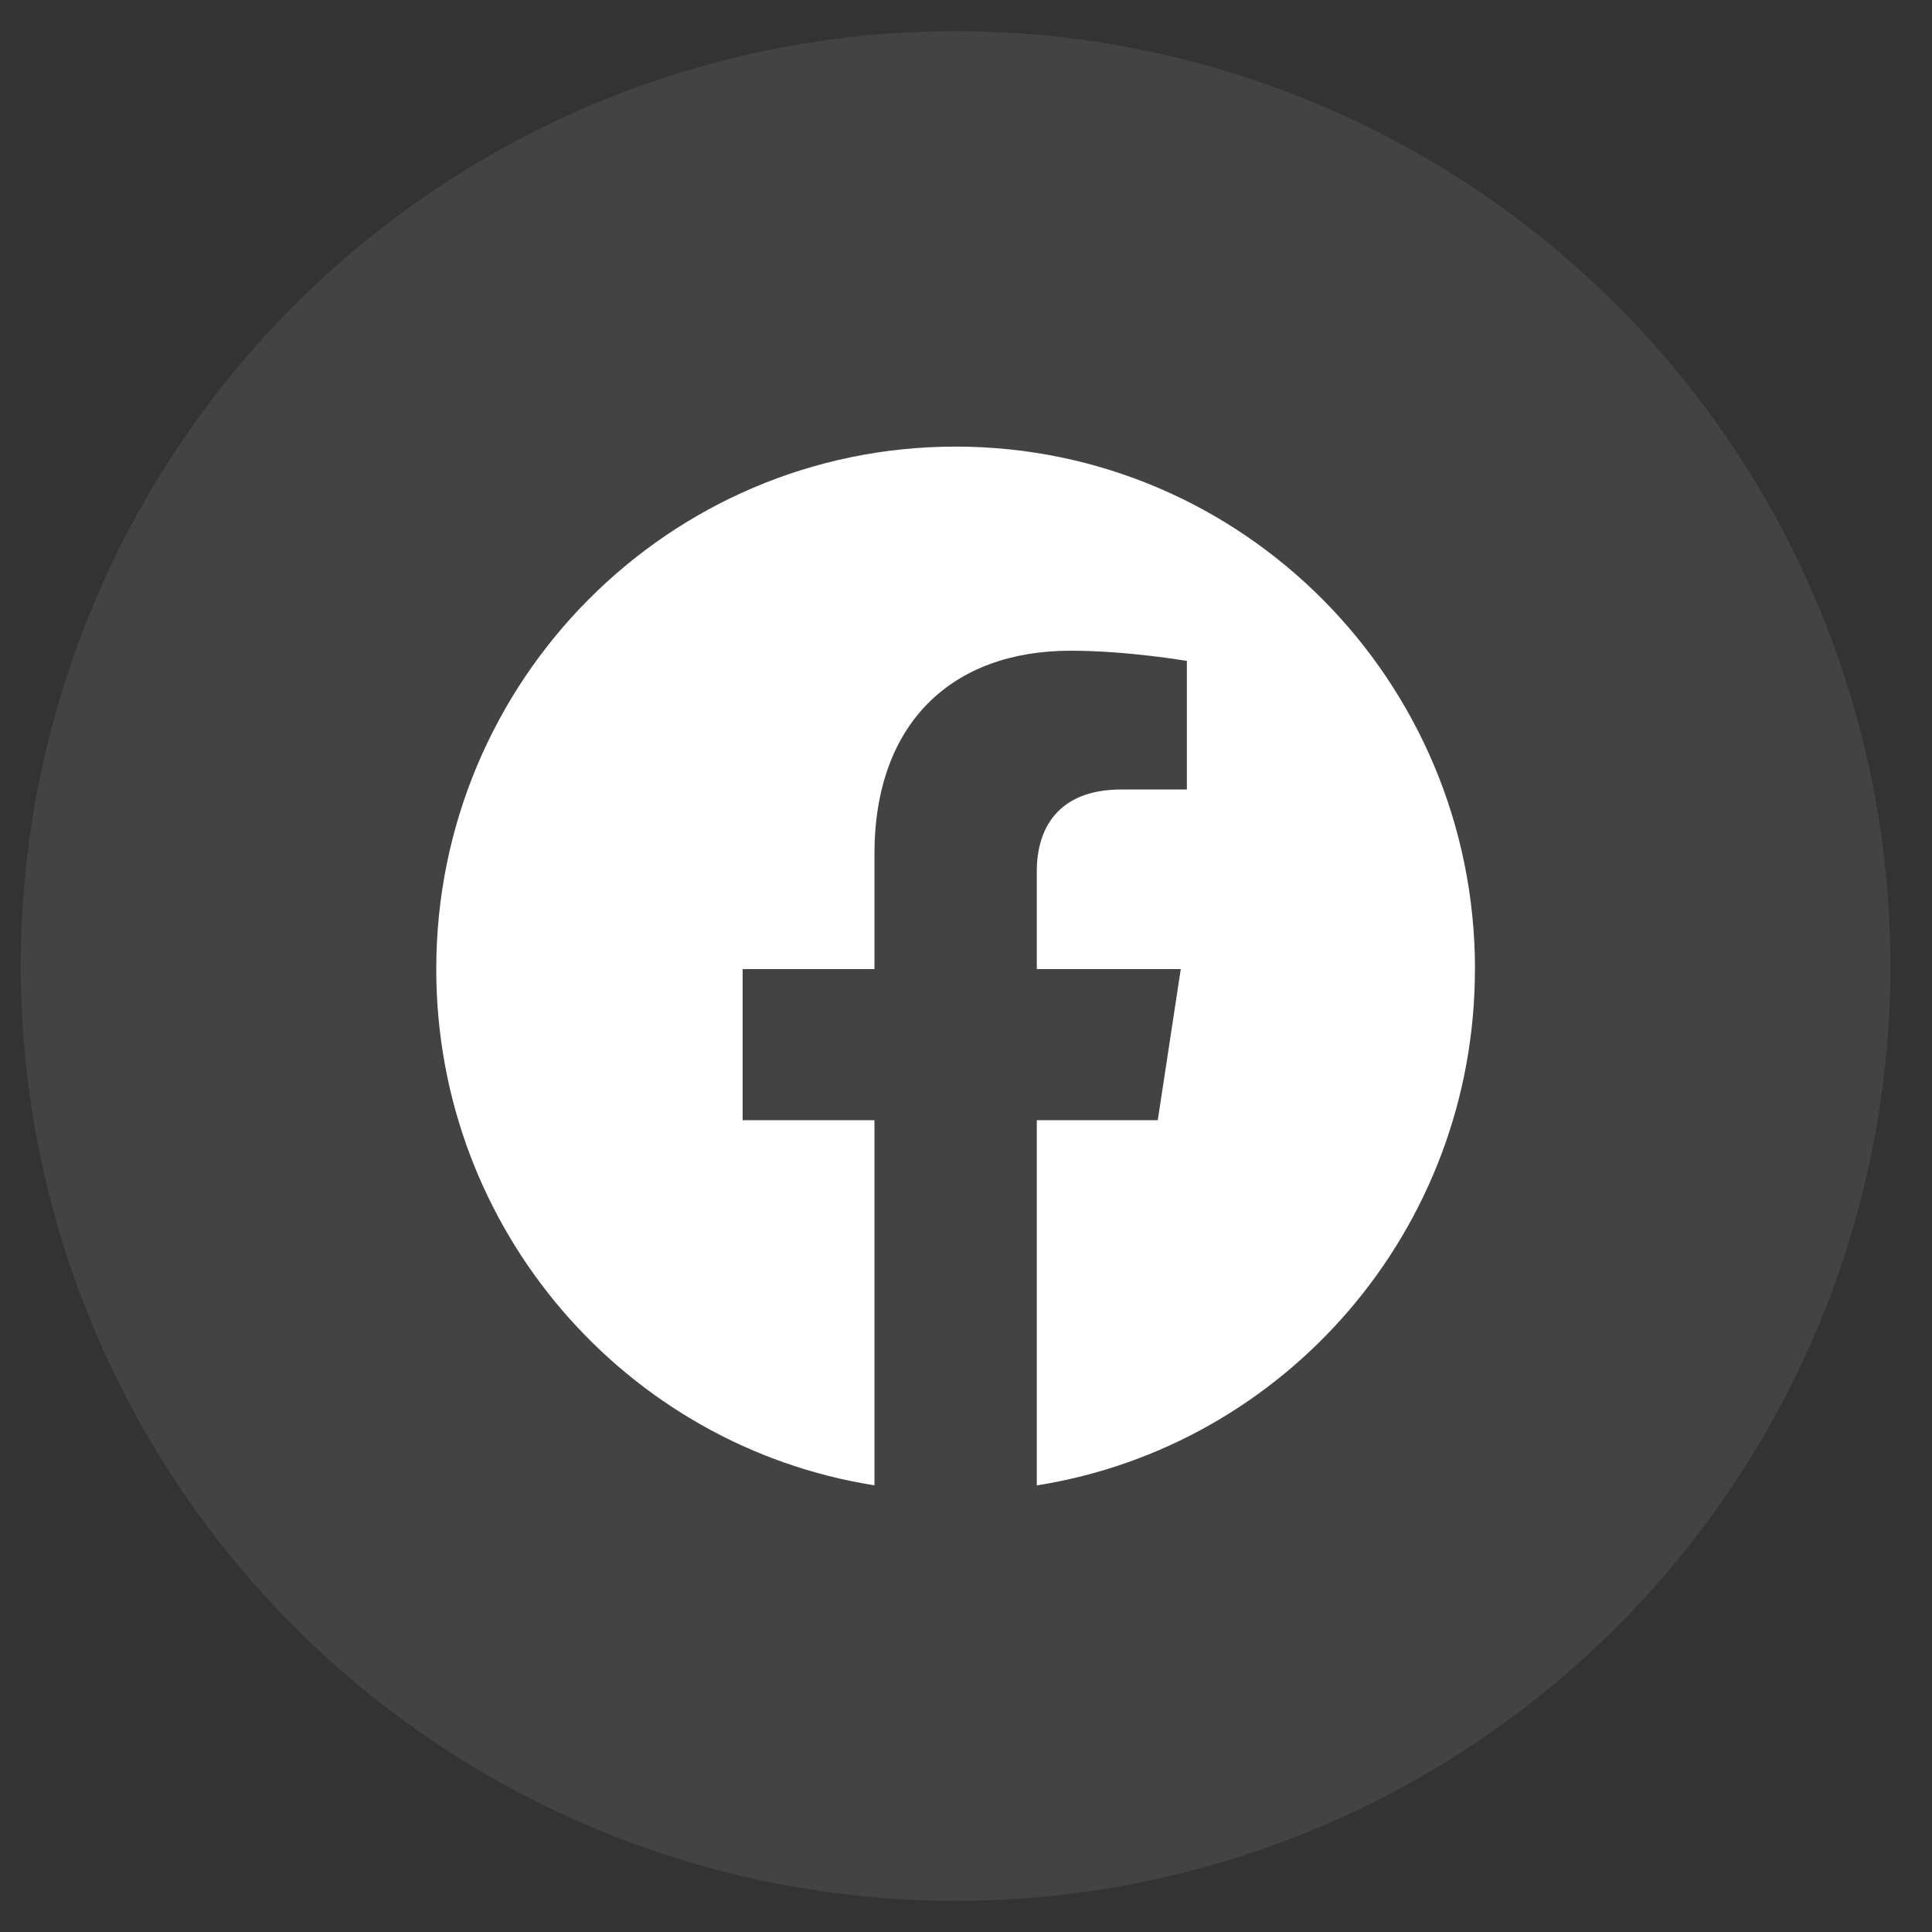
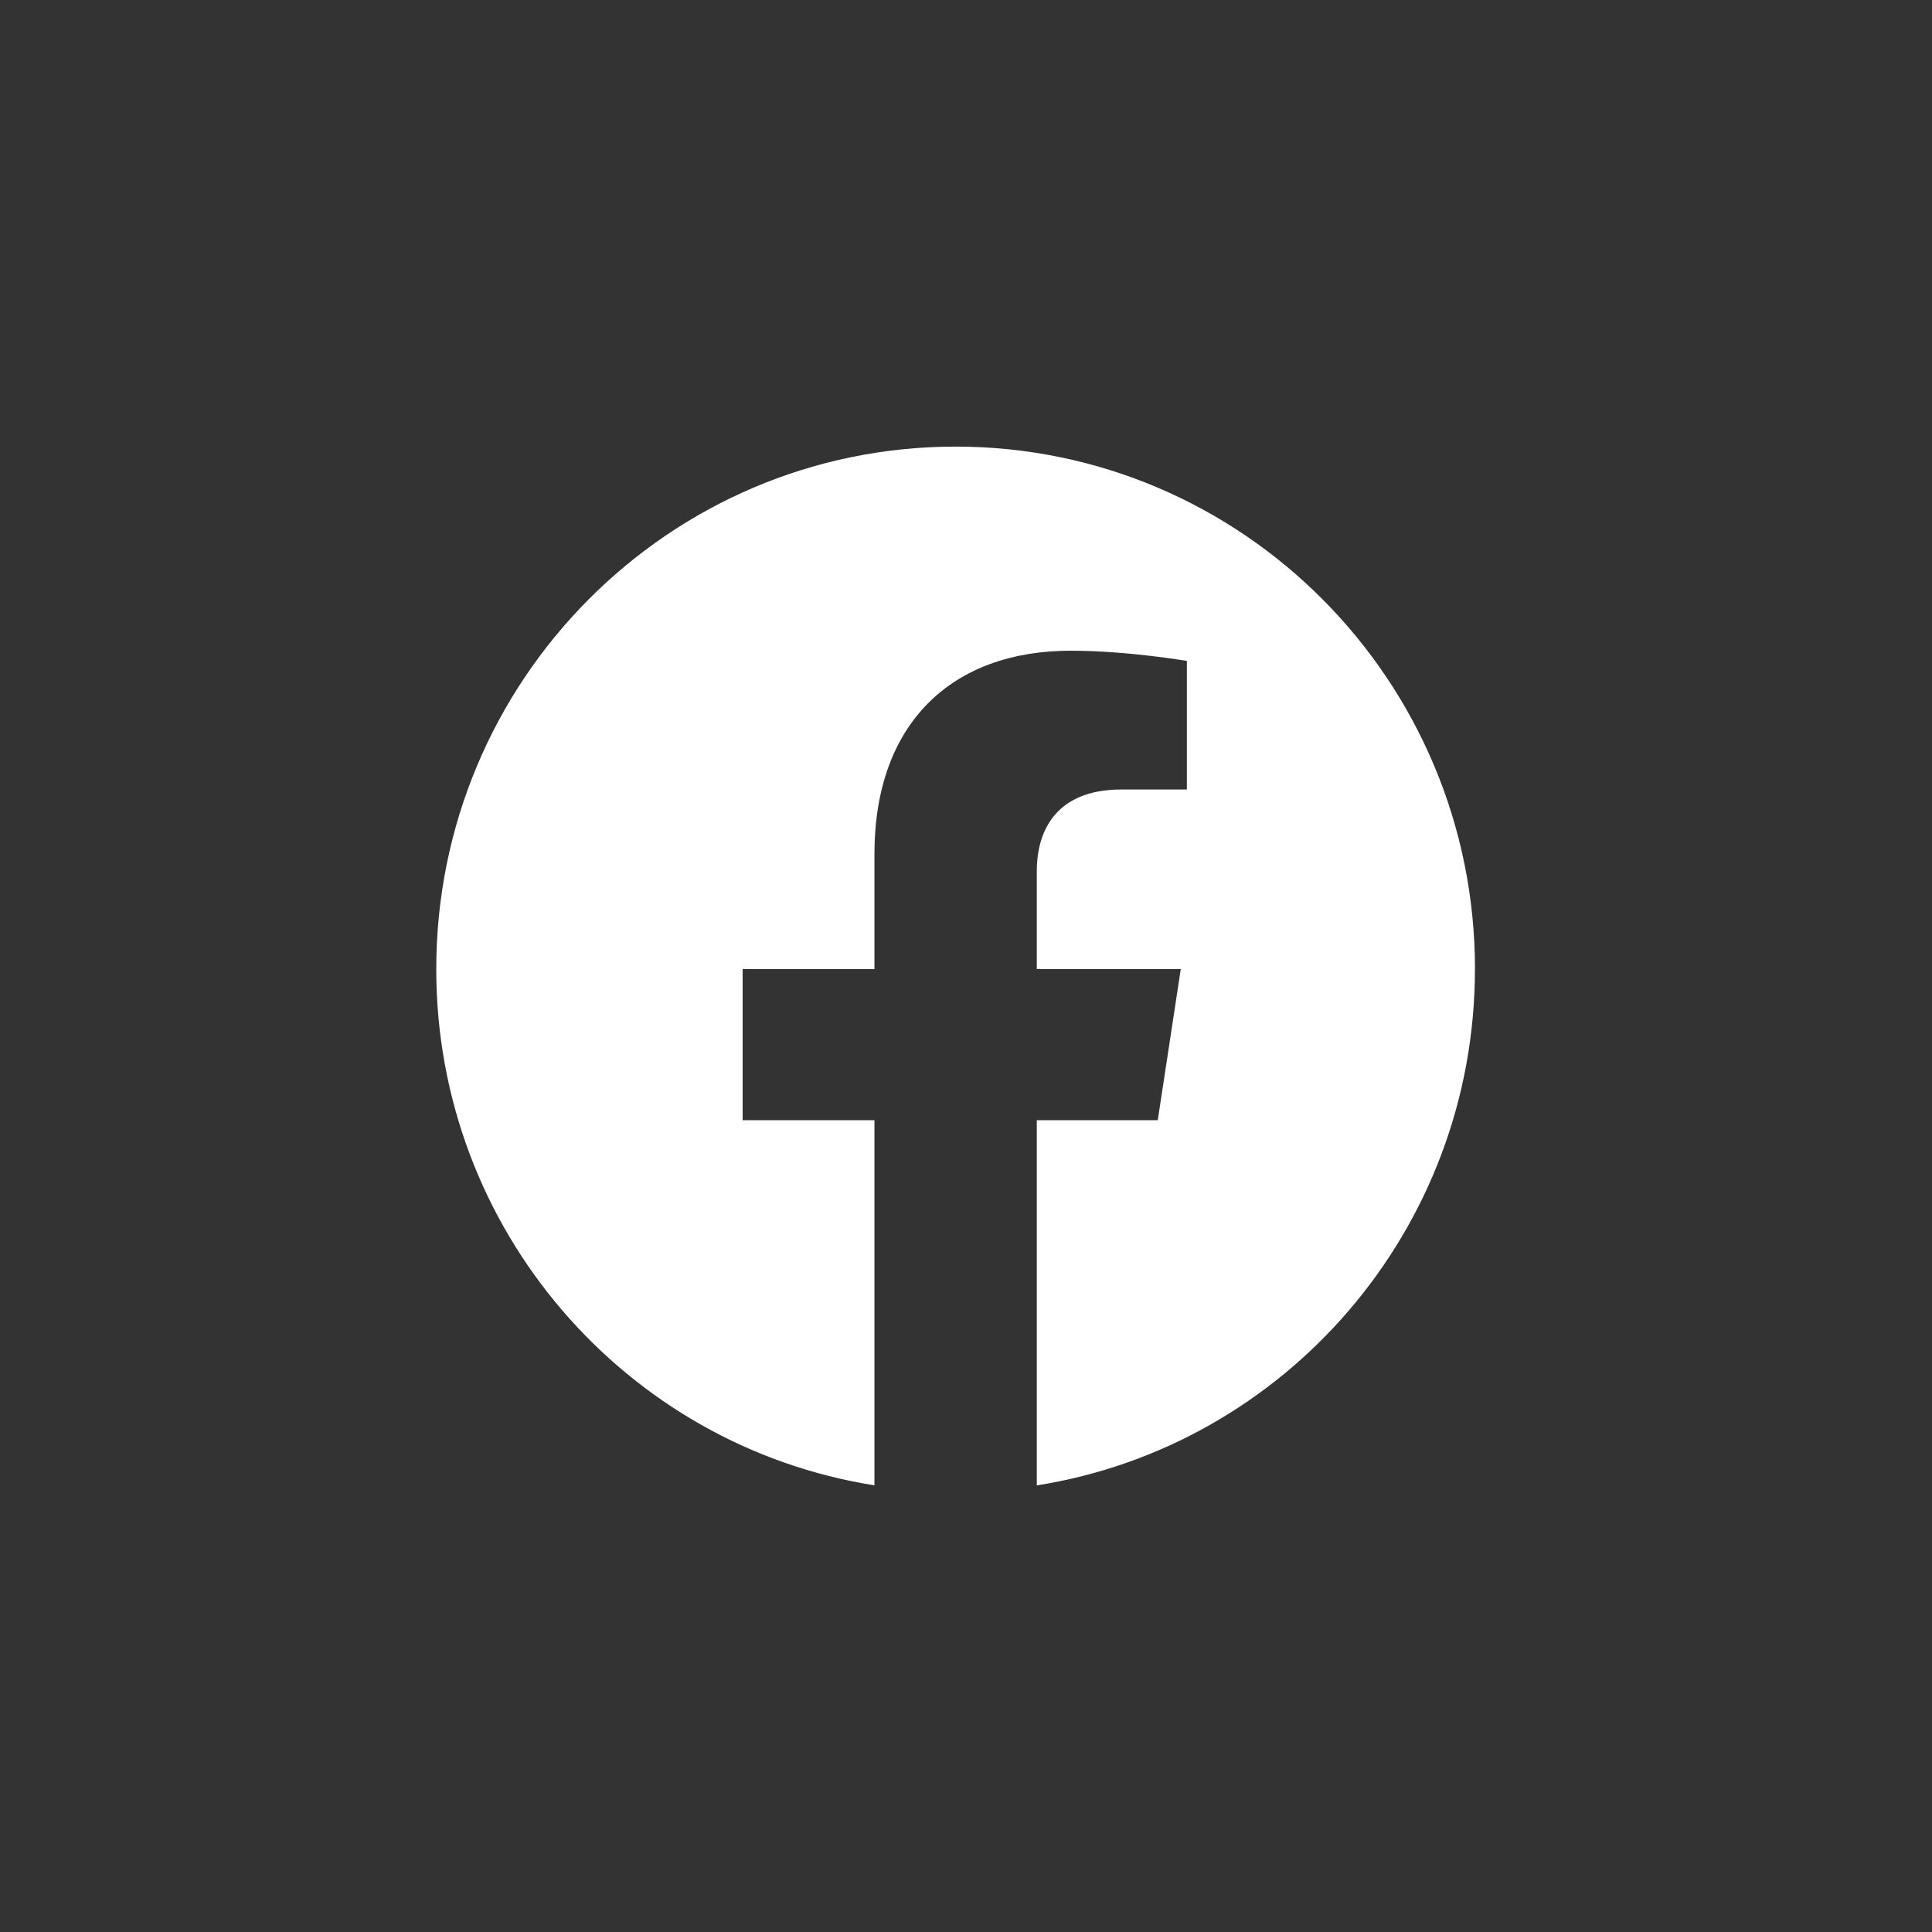
<svg xmlns="http://www.w3.org/2000/svg" width="31" height="31" fill="none">
  <rect width="100%" height="100%" fill="#333333" stroke="none" />
-   <circle cx="15.333" cy="15.5" r="15" fill="#D9D9D9" fill-opacity=".1" />
  <path fill="#fff" d="M23.667 15.55c0-4.63-3.73-8.384-8.334-8.384C10.731 7.166 7 10.92 7 15.55c0 4.186 3.047 7.654 7.031 8.283v-5.859h-2.115V15.55h2.115v-1.847c0-2.1 1.244-3.262 3.148-3.262.911 0 1.865.164 1.865.164v2.063h-1.051c-1.035 0-1.357.647-1.357 1.31v1.572h2.31l-.369 2.424h-1.941v5.86c3.984-.63 7.03-4.098 7.03-8.284Z" />
</svg>